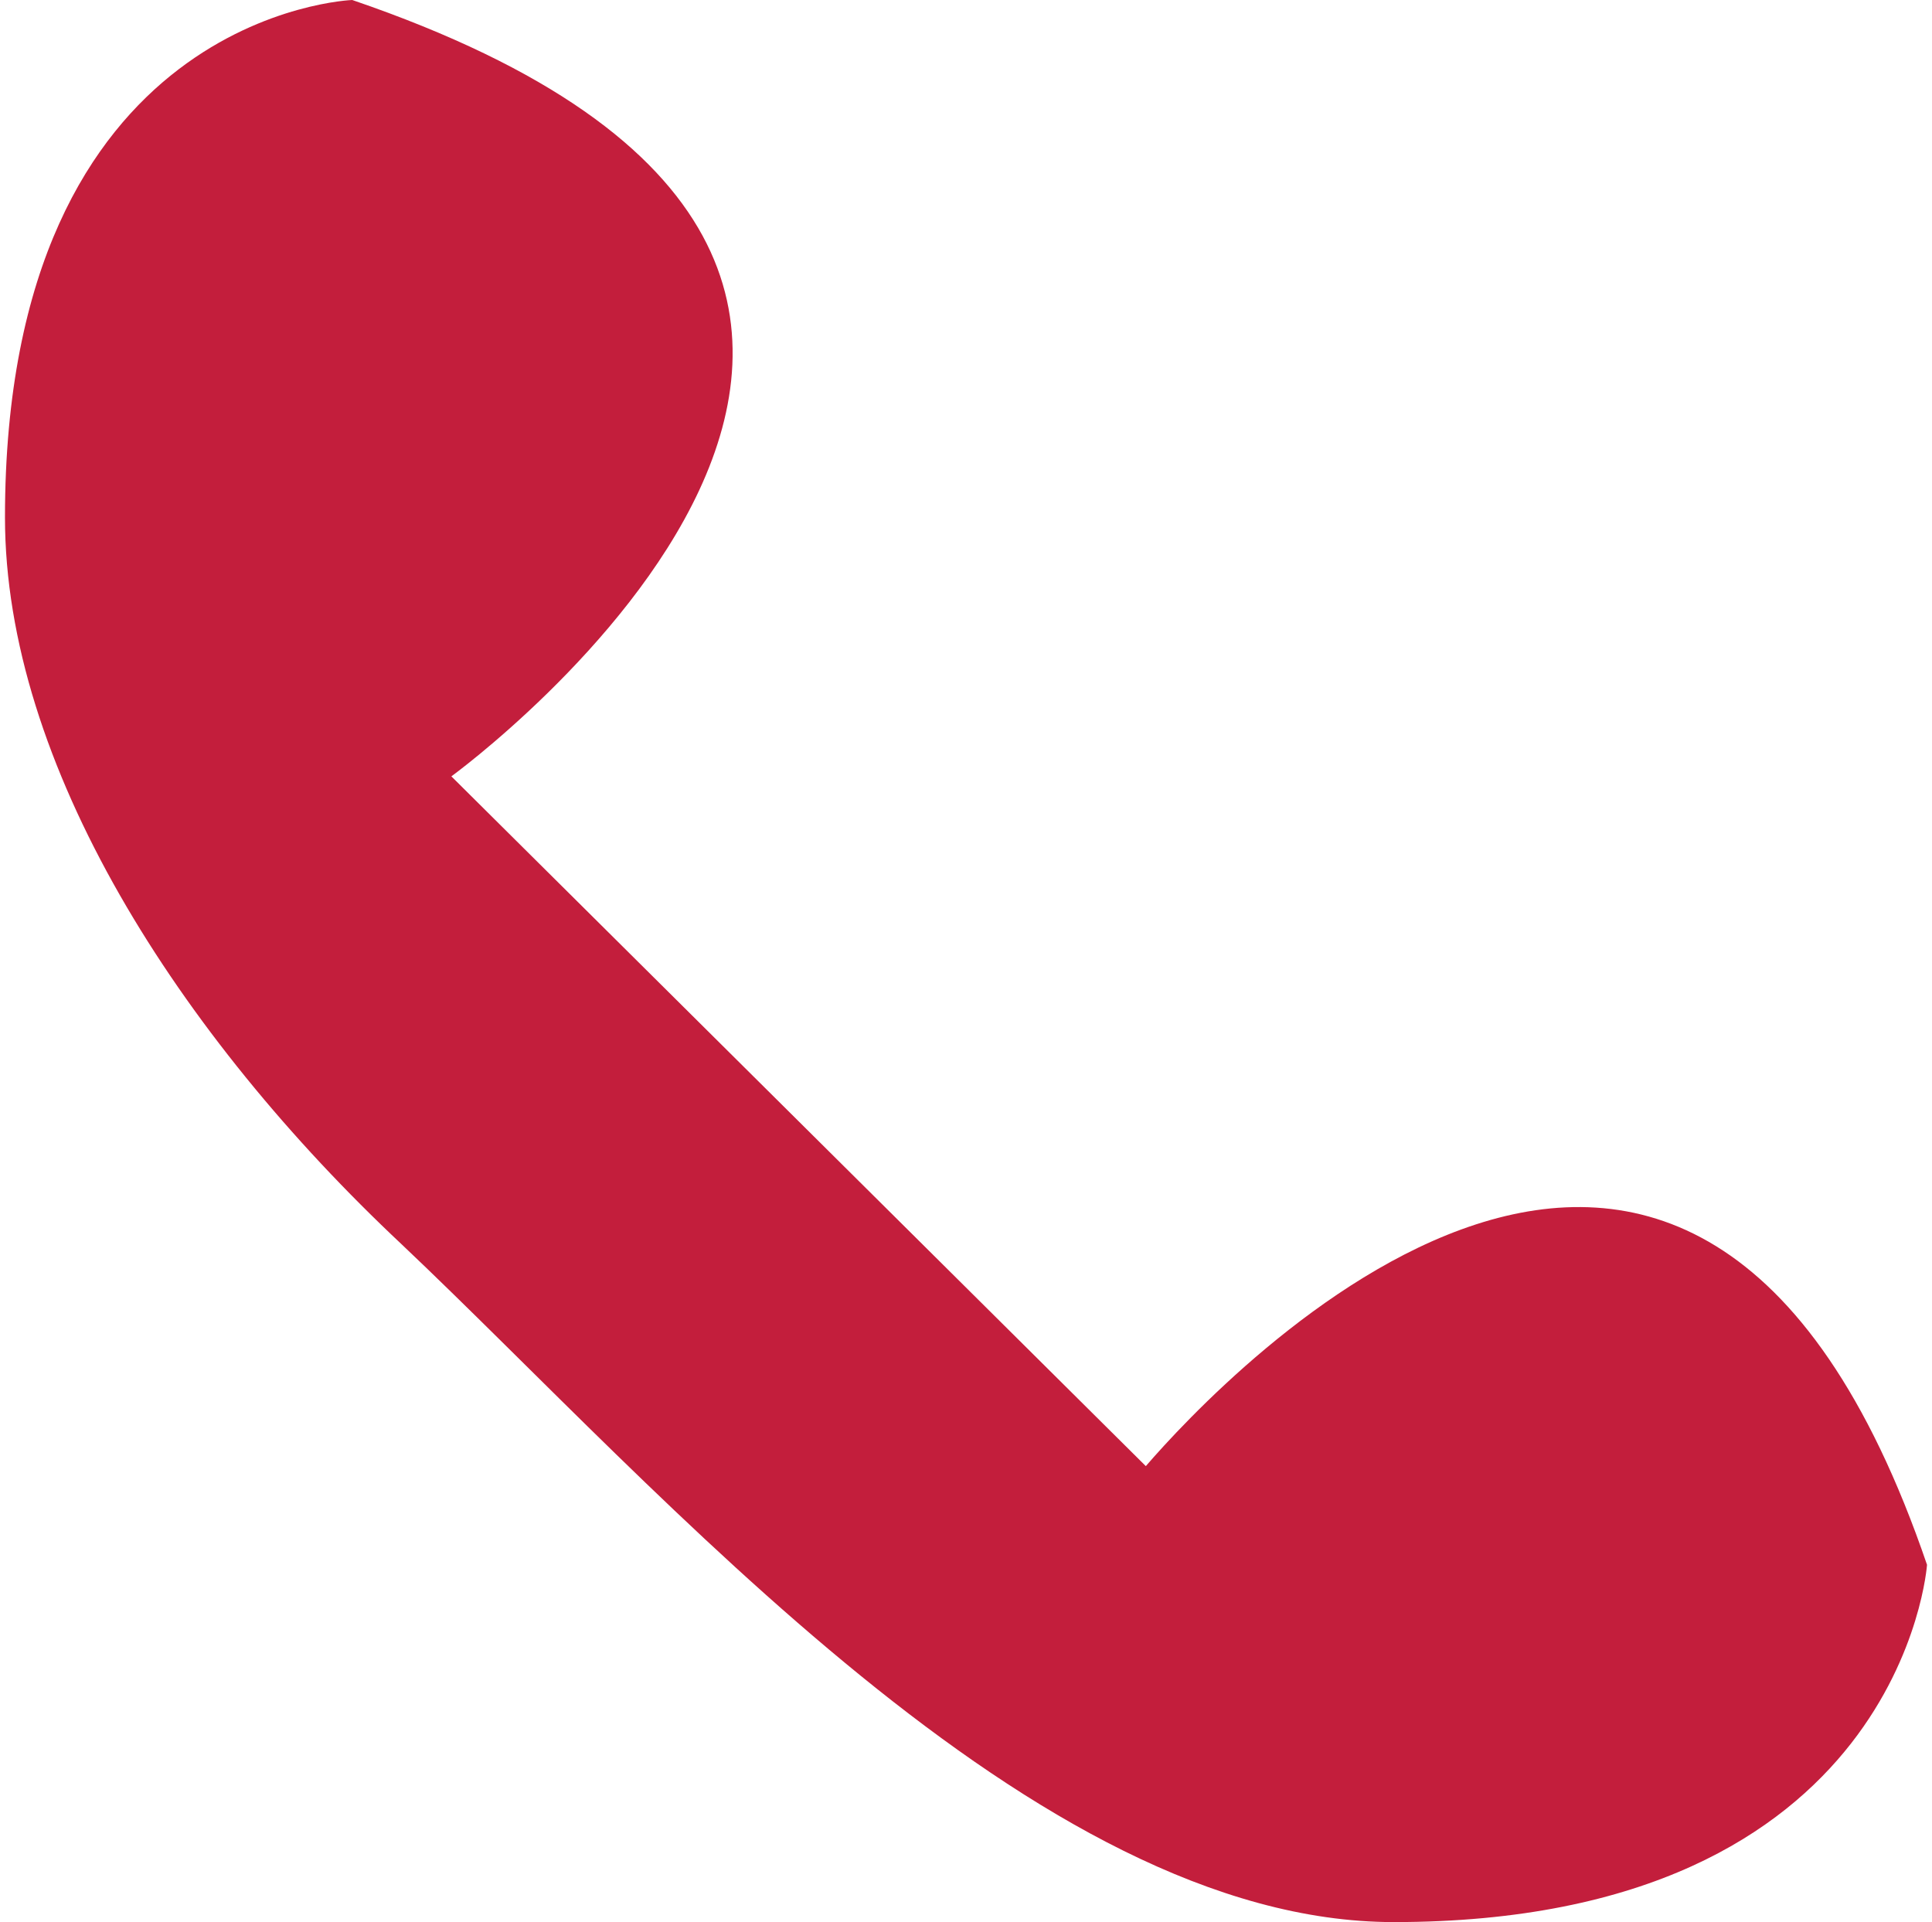
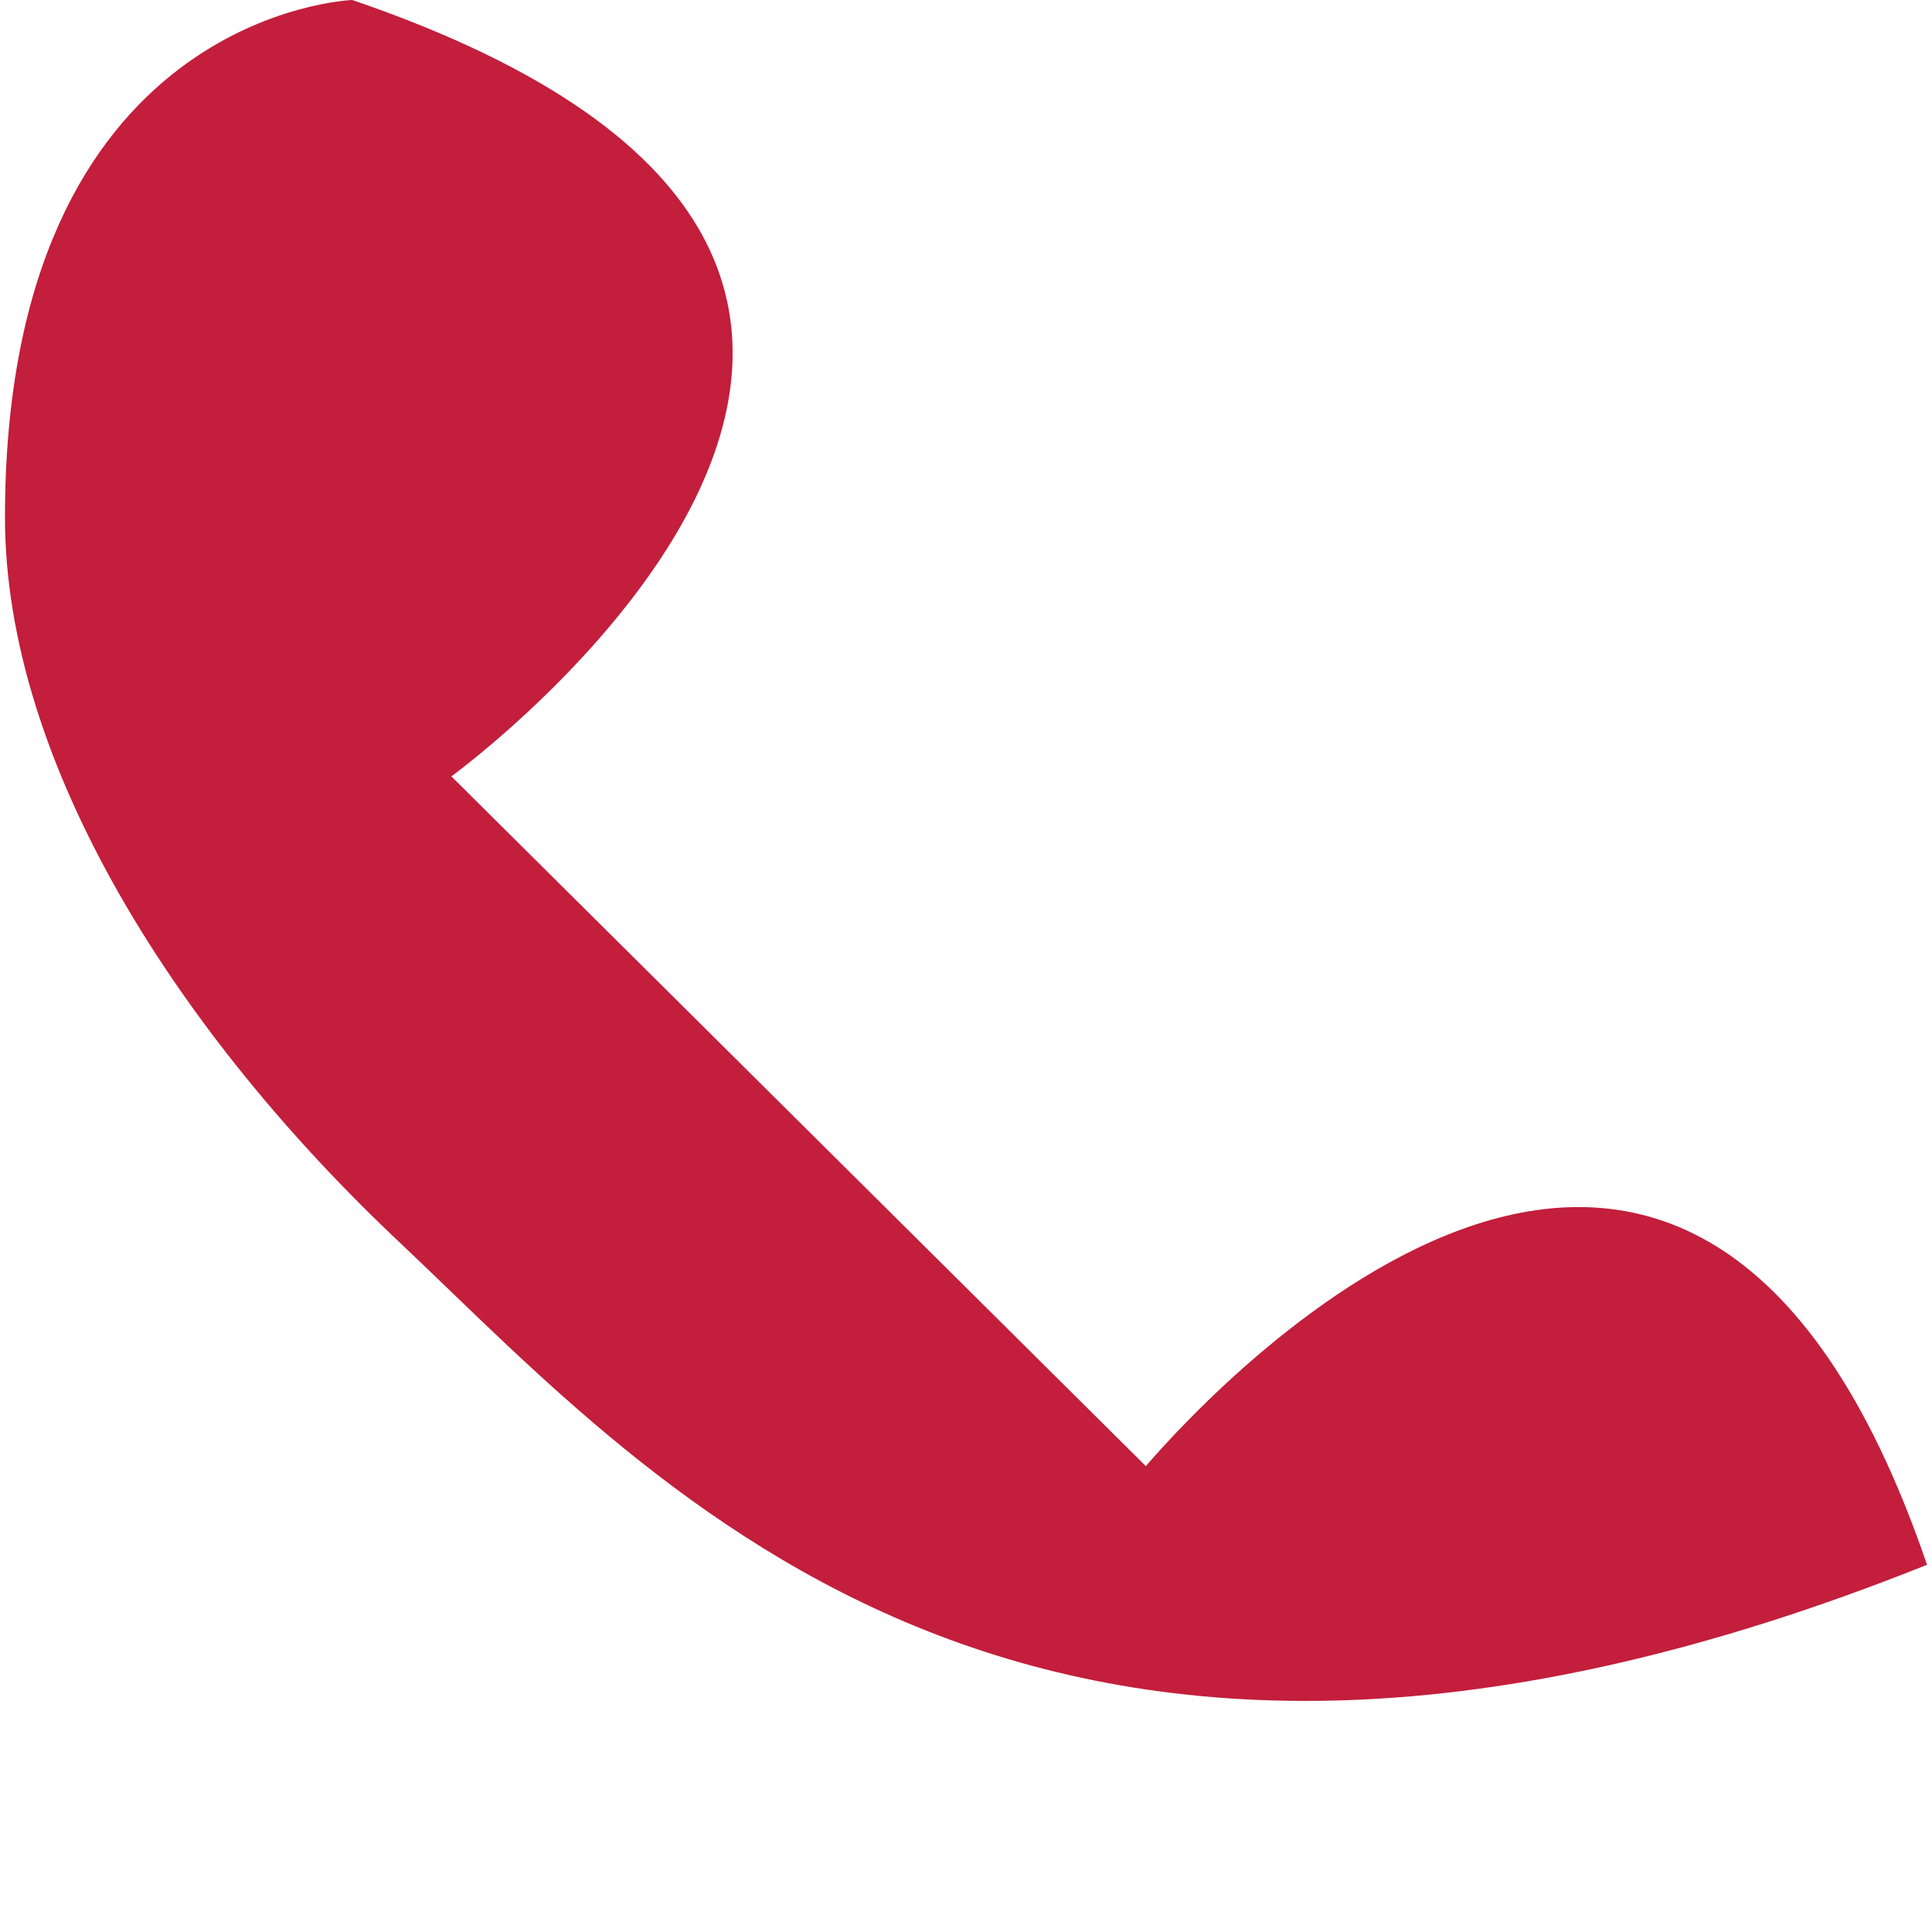
<svg xmlns="http://www.w3.org/2000/svg" width="194" height="193" viewBox="0 0 194 193" fill="none">
-   <path d="M45.319 77.951L115.056 147.216C122.53 138.563 169.847 87.836 193.5 157.123C193.5 157.123 191.012 193 139.953 193C103.852 193 66.495 149.704 40.344 124.957C17.934 103.92 0.5 76.707 0.5 51.96C0.5 1.244 35.369 0 35.369 0C115.056 27.213 45.33 77.951 45.33 77.951" fill="#C31E3C" />
+   <path d="M45.319 77.951L115.056 147.216C122.53 138.563 169.847 87.836 193.5 157.123C103.852 193 66.495 149.704 40.344 124.957C17.934 103.92 0.5 76.707 0.5 51.96C0.5 1.244 35.369 0 35.369 0C115.056 27.213 45.33 77.951 45.33 77.951" fill="#C31E3C" />
</svg>